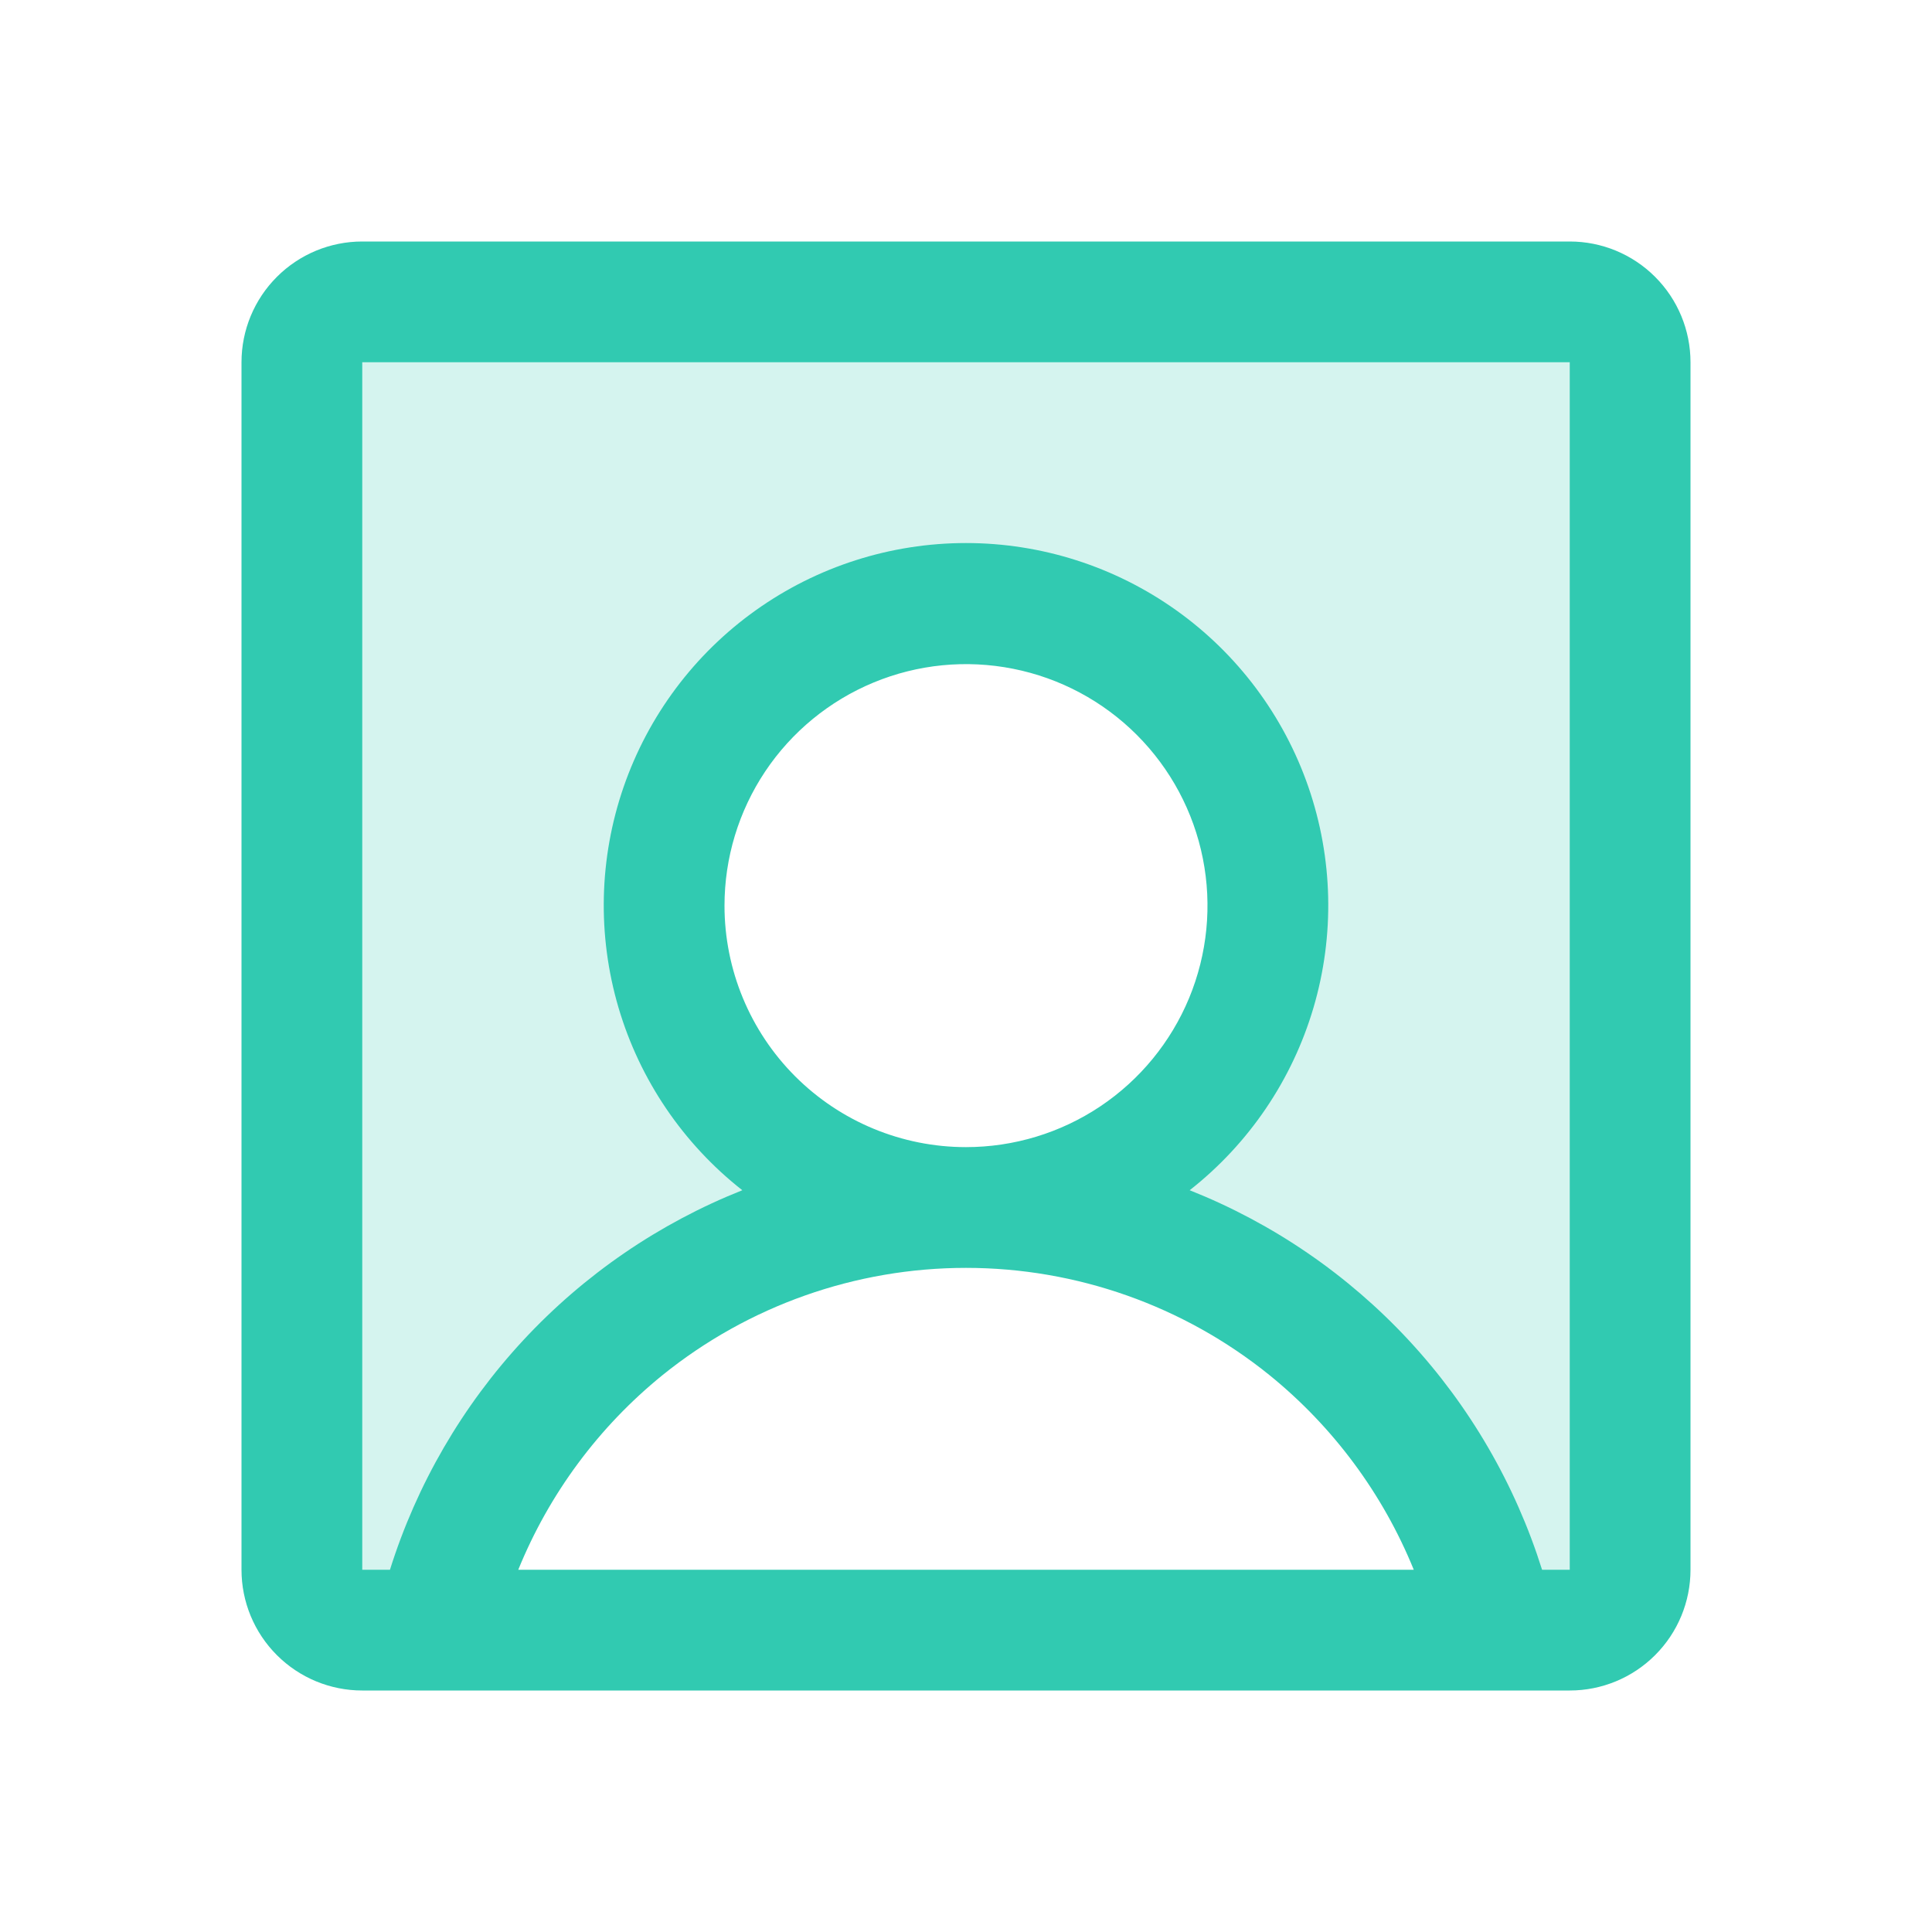
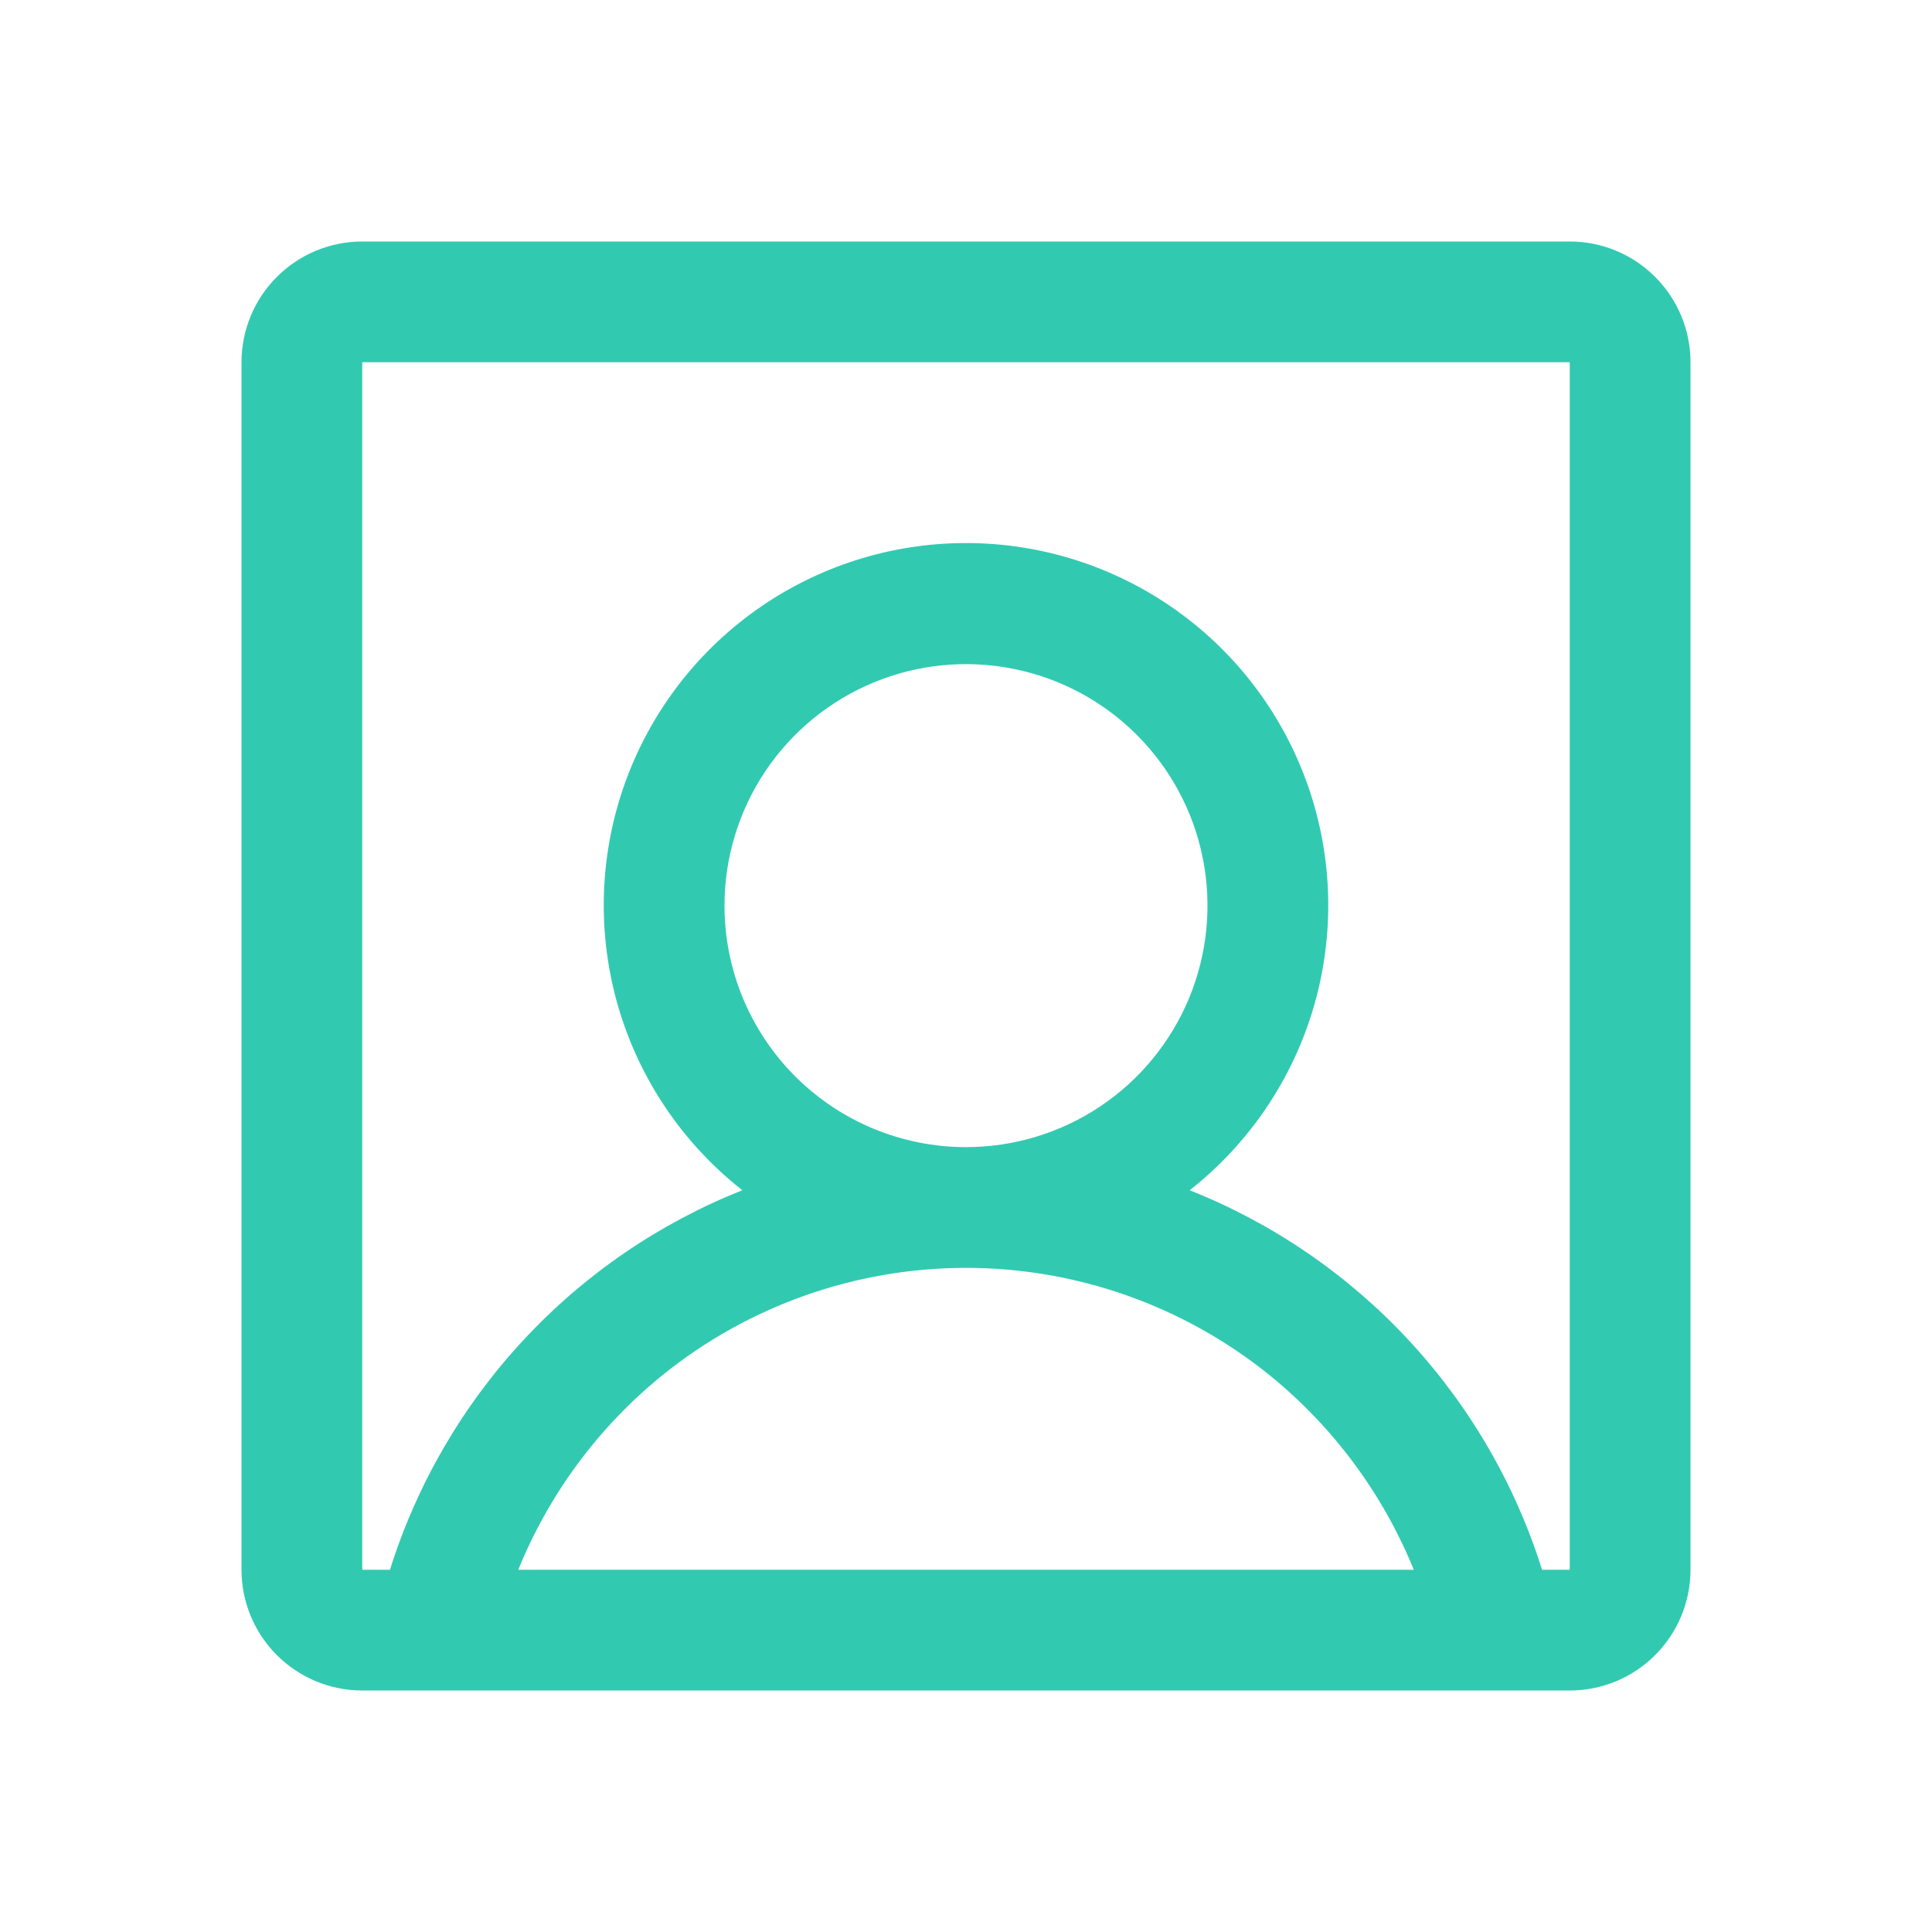
<svg xmlns="http://www.w3.org/2000/svg" width="64" height="64" viewBox="0 0 64 64" fill="none">
-   <path opacity="0.2" d="M52 10H12C11.47 10 10.961 10.211 10.586 10.586C10.211 10.961 10 11.47 10 12V52C10 52.53 10.211 53.039 10.586 53.414C10.961 53.789 11.47 54 12 54H52C52.53 54 53.039 53.789 53.414 53.414C53.789 53.039 54 52.53 54 52V12C54 11.47 53.789 10.961 53.414 10.586C53.039 10.211 52.53 10 52 10ZM14.445 54C15.352 50.022 17.582 46.471 20.772 43.927C23.962 41.384 27.92 39.999 32 40C30.022 40 28.089 39.413 26.444 38.315C24.8 37.216 23.518 35.654 22.761 33.827C22.004 32 21.806 29.989 22.192 28.049C22.578 26.109 23.53 24.328 24.929 22.929C26.328 21.53 28.109 20.578 30.049 20.192C31.989 19.806 34 20.004 35.827 20.761C37.654 21.518 39.216 22.8 40.315 24.444C41.413 26.089 42 28.022 42 30C42 32.652 40.946 35.196 39.071 37.071C37.196 38.946 34.652 40 32 40C36.08 39.999 40.038 41.384 43.228 43.927C46.418 46.471 48.648 50.022 49.555 54H14.445Z" fill="#31CAB1" />
  <path d="M52 8H12C10.939 8 9.922 8.421 9.172 9.172C8.421 9.922 8 10.939 8 12V52C8 53.061 8.421 54.078 9.172 54.828C9.922 55.579 10.939 56 12 56H52C53.061 56 54.078 55.579 54.828 54.828C55.579 54.078 56 53.061 56 52V12C56 10.939 55.579 9.922 54.828 9.172C54.078 8.421 53.061 8 52 8ZM24 30C24 28.418 24.469 26.871 25.348 25.555C26.227 24.24 27.477 23.215 28.939 22.609C30.4 22.003 32.009 21.845 33.561 22.154C35.113 22.462 36.538 23.224 37.657 24.343C38.776 25.462 39.538 26.887 39.846 28.439C40.155 29.991 39.996 31.6 39.391 33.062C38.785 34.523 37.76 35.773 36.445 36.652C35.129 37.531 33.582 38 32 38C29.878 38 27.843 37.157 26.343 35.657C24.843 34.157 24 32.122 24 30ZM17.168 52C18.192 49.481 19.837 47.262 21.95 45.55C24.796 43.253 28.343 42 32 42C35.657 42 39.204 43.253 42.05 45.55C44.163 47.262 45.808 49.481 46.833 52H17.168ZM52 52H51.083C50.193 49.169 48.684 46.571 46.665 44.396C44.646 42.221 42.168 40.524 39.41 39.428C41.373 37.886 42.807 35.771 43.512 33.377C44.217 30.982 44.157 28.428 43.342 26.069C42.526 23.709 40.996 21.663 38.963 20.215C36.93 18.767 34.496 17.989 32 17.989C29.504 17.989 27.07 18.767 25.037 20.215C23.004 21.663 21.474 23.709 20.658 26.069C19.843 28.428 19.784 30.982 20.488 33.377C21.193 35.771 22.627 37.886 24.59 39.428C21.832 40.524 19.354 42.221 17.335 44.396C15.316 46.571 13.807 49.169 12.918 52H12V12H52V52Z" fill="#31CAB1" />
</svg>